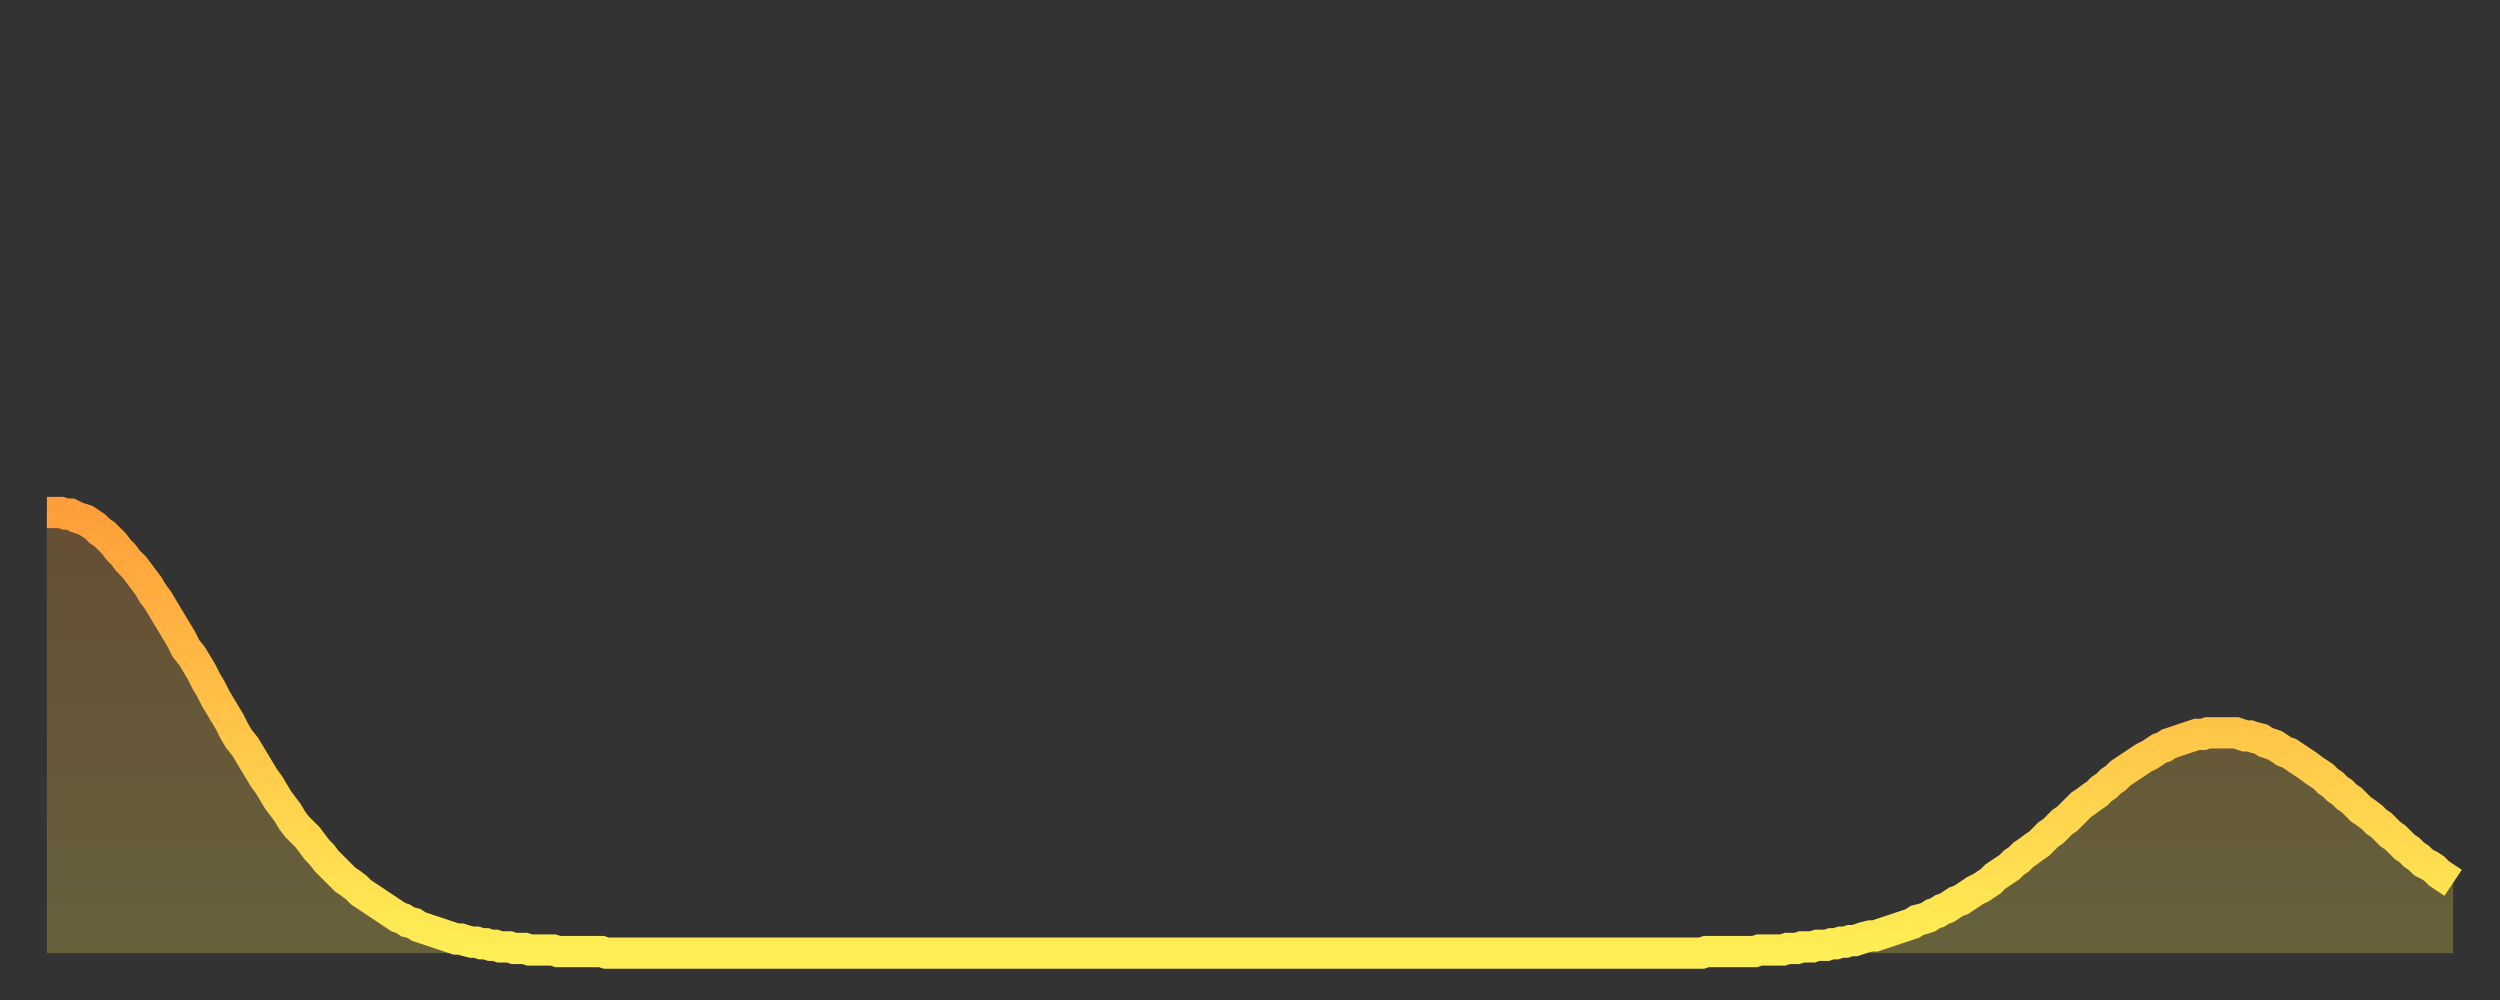
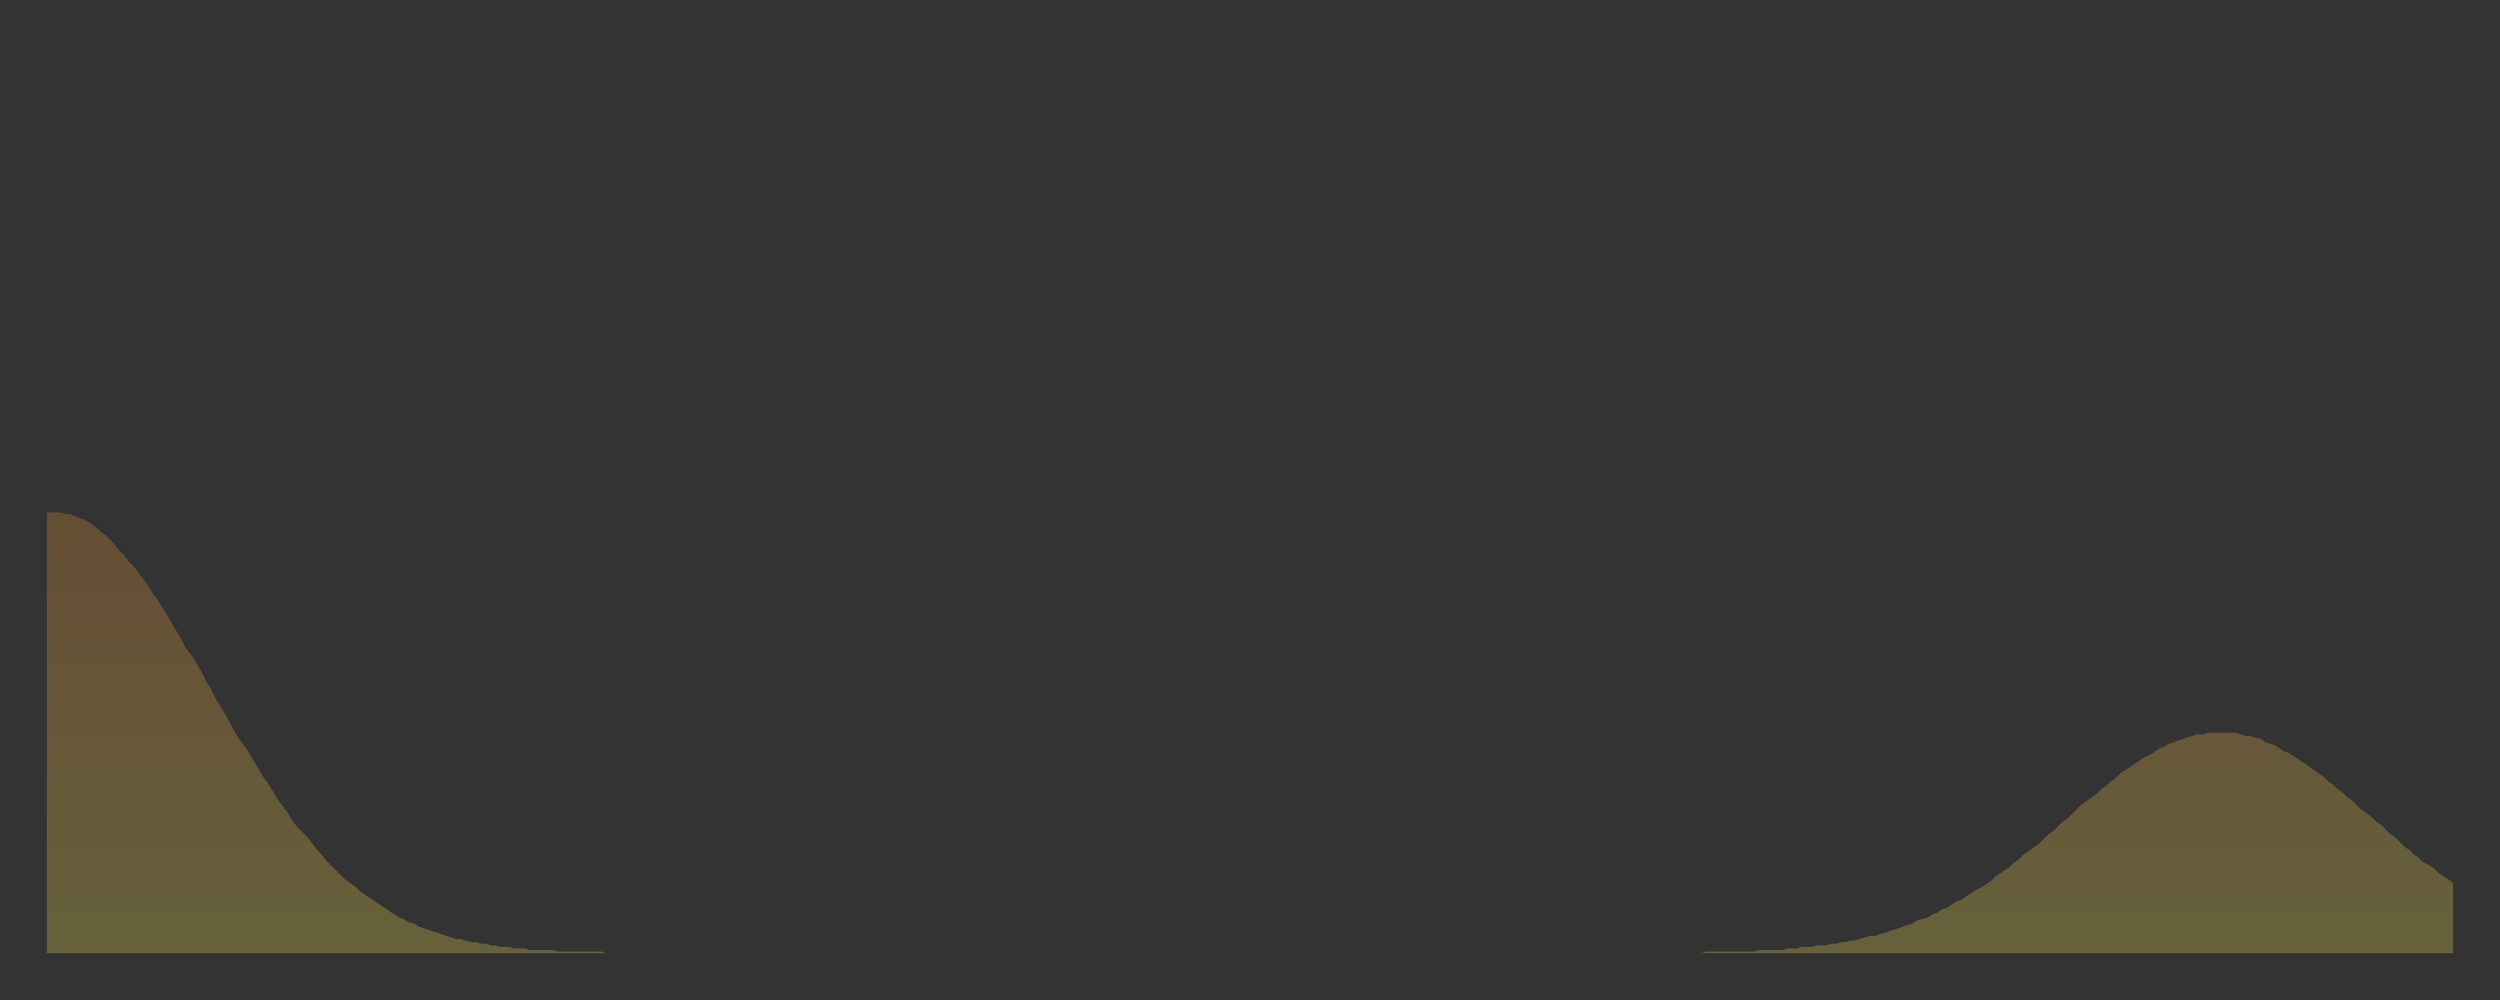
<svg xmlns="http://www.w3.org/2000/svg" baseProfile="full" height="64" version="1.1" width="160">
  <rect width="100%" height="100%" fill="#333333" stroke="none" />
  <defs>
    <linearGradient id="id7824" x1="0" x2="0" y1="0" y2="1">
      <stop offset="0%" stop-color="#ff9f3a" />
      <stop offset="50%" stop-color="#ffc648" />
      <stop offset="100%" stop-color="#ffee55" />
    </linearGradient>
  </defs>
  <g transform="translate(3,3)">
    <g>
-       <path d="M 0.0 29.8 0.3 29.8 0.6 29.8 0.9 29.8 1.2 29.9 1.5 29.9 1.9 30.1 2.2 30.2 2.5 30.3 2.8 30.5 3.1 30.7 3.4 31.0 3.7 31.2 4.0 31.5 4.3 31.8 4.6 32.2 4.9 32.5 5.2 32.9 5.6 33.3 5.9 33.7 6.2 34.1 6.5 34.5 6.8 35.0 7.1 35.4 7.4 35.9 7.7 36.4 8.0 36.9 8.3 37.4 8.6 37.9 8.9 38.5 9.3 39.0 9.6 39.5 9.9 40.0 10.2 40.6 10.5 41.1 10.8 41.7 11.1 42.2 11.4 42.7 11.7 43.2 12.0 43.8 12.3 44.3 12.7 44.8 13.0 45.3 13.3 45.8 13.6 46.3 13.9 46.8 14.2 47.2 14.5 47.7 14.8 48.2 15.1 48.6 15.4 49.0 15.7 49.5 16.0 49.9 16.4 50.3 16.7 50.6 17.0 51.0 17.3 51.4 17.6 51.7 17.9 52.1 18.2 52.4 18.5 52.7 18.8 53.0 19.1 53.3 19.4 53.5 19.8 53.8 20.1 54.1 20.4 54.3 20.7 54.5 21.0 54.7 21.3 54.9 21.6 55.1 21.9 55.3 22.2 55.5 22.5 55.7 22.8 55.8 23.1 56.0 23.5 56.1 23.8 56.3 24.1 56.4 24.4 56.5 24.7 56.6 25.0 56.7 25.3 56.8 25.6 56.9 25.9 57.0 26.2 57.1 26.5 57.1 26.8 57.2 27.2 57.3 27.5 57.3 27.8 57.4 28.1 57.4 28.4 57.5 28.7 57.5 29.0 57.6 29.3 57.6 29.6 57.6 29.9 57.7 30.2 57.7 30.6 57.7 30.9 57.8 31.2 57.8 31.5 57.8 31.8 57.8 32.1 57.8 32.4 57.8 32.7 57.9 33.0 57.9 33.3 57.9 33.6 57.9 33.9 57.9 34.3 57.9 34.6 57.9 34.9 57.9 35.2 57.9 35.5 57.9 35.8 58.0 36.1 58.0 36.4 58.0 36.7 58.0 37.0 58.0 37.3 58.0 37.7 58.0 38.0 58.0 38.3 58.0 38.6 58.0 38.9 58.0 39.2 58.0 39.5 58.0 39.8 58.0 40.1 58.0 40.4 58.0 40.7 58.0 41.0 58.0 41.4 58.0 41.7 58.0 42.0 58.0 42.3 58.0 42.6 58.0 42.9 58.0 43.2 58.0 43.5 58.0 43.8 58.0 44.1 58.0 44.4 58.0 44.7 58.0 45.1 58.0 45.4 58.0 45.7 58.0 46.0 58.0 46.3 58.0 46.6 58.0 46.9 58.0 47.2 58.0 47.5 58.0 47.8 58.0 48.1 58.0 48.5 58.0 48.8 58.0 49.1 58.0 49.4 58.0 49.7 58.0 50.0 58.0 50.3 58.0 50.6 58.0 50.9 58.0 51.2 58.0 51.5 58.0 51.8 58.0 52.2 58.0 52.5 58.0 52.8 58.0 53.1 58.0 53.4 58.0 53.7 58.0 54.0 58.0 54.3 58.0 54.6 58.0 54.9 58.0 55.2 58.0 55.6 58.0 55.9 58.0 56.2 58.0 56.5 58.0 56.8 58.0 57.1 58.0 57.4 58.0 57.7 58.0 58.0 58.0 58.3 58.0 58.6 58.0 58.9 58.0 59.3 58.0 59.6 58.0 59.9 58.0 60.2 58.0 60.5 58.0 60.8 58.0 61.1 58.0 61.4 58.0 61.7 58.0 62.0 58.0 62.3 58.0 62.6 58.0 63.0 58.0 63.3 58.0 63.6 58.0 63.9 58.0 64.2 58.0 64.5 58.0 64.8 58.0 65.1 58.0 65.4 58.0 65.7 58.0 66.0 58.0 66.4 58.0 66.7 58.0 67.0 58.0 67.3 58.0 67.6 58.0 67.9 58.0 68.2 58.0 68.5 58.0 68.8 58.0 69.1 58.0 69.4 58.0 69.7 58.0 70.1 58.0 70.4 58.0 70.7 58.0 71.0 58.0 71.3 58.0 71.6 58.0 71.9 58.0 72.2 58.0 72.5 58.0 72.8 58.0 73.1 58.0 73.5 58.0 73.8 58.0 74.1 58.0 74.4 58.0 74.7 58.0 75.0 58.0 75.3 58.0 75.6 58.0 75.9 58.0 76.2 58.0 76.5 58.0 76.8 58.0 77.2 58.0 77.5 58.0 77.8 58.0 78.1 58.0 78.4 58.0 78.7 58.0 79.0 58.0 79.3 58.0 79.6 58.0 79.9 58.0 80.2 58.0 80.5 58.0 80.9 58.0 81.2 58.0 81.5 58.0 81.8 58.0 82.1 58.0 82.4 58.0 82.7 58.0 83.0 58.0 83.3 58.0 83.6 58.0 83.9 58.0 84.3 58.0 84.6 58.0 84.9 58.0 85.2 58.0 85.5 58.0 85.8 58.0 86.1 58.0 86.4 58.0 86.7 58.0 87.0 58.0 87.3 58.0 87.6 58.0 88.0 58.0 88.3 58.0 88.6 58.0 88.9 58.0 89.2 58.0 89.5 58.0 89.8 58.0 90.1 58.0 90.4 58.0 90.7 58.0 91.0 58.0 91.4 58.0 91.7 58.0 92.0 58.0 92.3 58.0 92.6 58.0 92.9 58.0 93.2 58.0 93.5 58.0 93.8 58.0 94.1 58.0 94.4 58.0 94.7 58.0 95.1 58.0 95.4 58.0 95.7 58.0 96.0 58.0 96.3 58.0 96.6 58.0 96.9 58.0 97.2 58.0 97.5 58.0 97.8 58.0 98.1 58.0 98.4 58.0 98.8 58.0 99.1 58.0 99.4 58.0 99.7 58.0 100.0 58.0 100.3 58.0 100.6 58.0 100.9 58.0 101.2 58.0 101.5 58.0 101.8 58.0 102.2 58.0 102.5 58.0 102.8 58.0 103.1 58.0 103.4 58.0 103.7 58.0 104.0 58.0 104.3 58.0 104.6 58.0 104.9 58.0 105.2 58.0 105.5 58.0 105.9 58.0 106.2 57.9 106.5 57.9 106.8 57.9 107.1 57.9 107.4 57.9 107.7 57.9 108.0 57.9 108.3 57.9 108.6 57.9 108.9 57.9 109.3 57.9 109.6 57.8 109.9 57.8 110.2 57.8 110.5 57.8 110.8 57.8 111.1 57.8 111.4 57.7 111.7 57.7 112.0 57.7 112.3 57.6 112.6 57.6 113.0 57.6 113.3 57.5 113.6 57.5 113.9 57.5 114.2 57.4 114.5 57.4 114.8 57.3 115.1 57.3 115.4 57.2 115.7 57.2 116.0 57.1 116.3 57.0 116.7 56.9 117.0 56.9 117.3 56.8 117.6 56.7 117.9 56.6 118.2 56.5 118.5 56.4 118.8 56.3 119.1 56.2 119.4 56.1 119.7 55.9 120.1 55.8 120.4 55.7 120.7 55.5 121.0 55.4 121.3 55.2 121.6 55.1 121.9 54.9 122.2 54.7 122.5 54.6 122.8 54.4 123.1 54.2 123.4 54.0 123.8 53.8 124.1 53.6 124.4 53.4 124.7 53.1 125.0 52.9 125.3 52.7 125.6 52.5 125.9 52.2 126.2 52.0 126.5 51.7 126.8 51.5 127.2 51.2 127.5 51.0 127.8 50.7 128.1 50.4 128.4 50.2 128.7 49.9 129.0 49.6 129.3 49.4 129.6 49.1 129.9 48.8 130.2 48.5 130.5 48.3 130.9 48.0 131.2 47.8 131.5 47.5 131.8 47.3 132.1 47.0 132.4 46.8 132.7 46.5 133.0 46.3 133.3 46.1 133.6 45.9 133.9 45.7 134.2 45.5 134.6 45.3 134.9 45.1 135.2 44.9 135.5 44.8 135.8 44.6 136.1 44.5 136.4 44.4 136.7 44.3 137.0 44.2 137.3 44.1 137.6 44.0 138.0 44.0 138.3 43.9 138.6 43.9 138.9 43.9 139.2 43.9 139.5 43.9 139.8 43.9 140.1 43.9 140.4 44.0 140.7 44.1 141.0 44.1 141.3 44.2 141.7 44.3 142.0 44.5 142.3 44.6 142.6 44.7 142.9 44.9 143.2 45.1 143.5 45.2 143.8 45.4 144.1 45.6 144.4 45.8 144.7 46.0 145.1 46.3 145.4 46.5 145.7 46.7 146.0 47.0 146.3 47.2 146.6 47.5 146.9 47.7 147.2 48.0 147.5 48.2 147.8 48.5 148.1 48.8 148.4 49.0 148.8 49.3 149.1 49.6 149.4 49.8 149.7 50.1 150.0 50.4 150.3 50.6 150.6 50.9 150.9 51.2 151.2 51.4 151.5 51.7 151.8 51.9 152.1 52.2 152.5 52.4 152.8 52.6 153.1 52.9 153.4 53.1 153.7 53.3 154.0 53.5" fill="none" id="graph-curve" opacity="1" stroke="url(#id7824)" stroke-width="2" />
      <path d="M 0 58 L 0.0 29.8 0.3 29.8 0.6 29.8 0.9 29.8 1.2 29.9 1.5 29.9 1.9 30.1 2.2 30.2 2.5 30.3 2.8 30.5 3.1 30.7 3.4 31.0 3.7 31.2 4.0 31.5 4.3 31.8 4.6 32.2 4.9 32.5 5.2 32.9 5.6 33.3 5.9 33.7 6.2 34.1 6.5 34.5 6.8 35.0 7.1 35.4 7.4 35.9 7.7 36.4 8.0 36.9 8.3 37.4 8.6 37.9 8.9 38.5 9.3 39.0 9.6 39.5 9.9 40.0 10.2 40.6 10.5 41.1 10.8 41.7 11.1 42.2 11.4 42.7 11.7 43.2 12.0 43.8 12.3 44.3 12.7 44.8 13.0 45.3 13.3 45.8 13.6 46.3 13.9 46.8 14.2 47.2 14.5 47.7 14.8 48.2 15.1 48.6 15.4 49.0 15.7 49.5 16.0 49.9 16.4 50.3 16.7 50.6 17.0 51.0 17.3 51.4 17.6 51.7 17.9 52.1 18.2 52.4 18.5 52.7 18.8 53.0 19.1 53.3 19.4 53.5 19.8 53.8 20.1 54.1 20.4 54.3 20.7 54.5 21.0 54.7 21.3 54.9 21.6 55.1 21.9 55.3 22.2 55.5 22.5 55.7 22.8 55.8 23.1 56.0 23.5 56.1 23.8 56.3 24.1 56.4 24.4 56.5 24.7 56.6 25.0 56.7 25.3 56.8 25.6 56.9 25.9 57.0 26.2 57.1 26.5 57.1 26.8 57.2 27.2 57.3 27.5 57.3 27.8 57.4 28.1 57.4 28.4 57.5 28.7 57.5 29.0 57.6 29.3 57.6 29.6 57.6 29.9 57.7 30.2 57.7 30.6 57.7 30.9 57.8 31.2 57.8 31.5 57.8 31.8 57.8 32.1 57.8 32.4 57.8 32.7 57.9 33.0 57.9 33.3 57.9 33.6 57.9 33.9 57.9 34.3 57.9 34.6 57.9 34.9 57.9 35.2 57.9 35.5 57.9 35.8 58.0 36.1 58.0 36.4 58.0 36.7 58.0 37.0 58.0 37.3 58.0 37.7 58.0 38.0 58.0 38.3 58.0 38.6 58.0 38.9 58.0 39.2 58.0 39.5 58.0 39.8 58.0 40.1 58.0 40.4 58.0 40.7 58.0 41.0 58.0 41.4 58.0 41.7 58.0 42.0 58.0 42.3 58.0 42.6 58.0 42.9 58.0 43.2 58.0 43.5 58.0 43.8 58.0 44.1 58.0 44.4 58.0 44.7 58.0 45.1 58.0 45.4 58.0 45.7 58.0 46.0 58.0 46.3 58.0 46.6 58.0 46.9 58.0 47.2 58.0 47.5 58.0 47.8 58.0 48.1 58.0 48.5 58.0 48.8 58.0 49.1 58.0 49.4 58.0 49.7 58.0 50.0 58.0 50.3 58.0 50.6 58.0 50.9 58.0 51.2 58.0 51.5 58.0 51.8 58.0 52.2 58.0 52.5 58.0 52.8 58.0 53.1 58.0 53.4 58.0 53.7 58.0 54.0 58.0 54.3 58.0 54.6 58.0 54.9 58.0 55.2 58.0 55.6 58.0 55.9 58.0 56.2 58.0 56.5 58.0 56.8 58.0 57.1 58.0 57.4 58.0 57.7 58.0 58.0 58.0 58.3 58.0 58.6 58.0 58.9 58.0 59.3 58.0 59.6 58.0 59.9 58.0 60.2 58.0 60.5 58.0 60.8 58.0 61.1 58.0 61.4 58.0 61.7 58.0 62.0 58.0 62.3 58.0 62.6 58.0 63.0 58.0 63.3 58.0 63.6 58.0 63.9 58.0 64.2 58.0 64.5 58.0 64.8 58.0 65.1 58.0 65.4 58.0 65.7 58.0 66.0 58.0 66.4 58.0 66.7 58.0 67.0 58.0 67.3 58.0 67.6 58.0 67.9 58.0 68.2 58.0 68.5 58.0 68.8 58.0 69.1 58.0 69.4 58.0 69.7 58.0 70.1 58.0 70.4 58.0 70.7 58.0 71.0 58.0 71.3 58.0 71.6 58.0 71.9 58.0 72.2 58.0 72.5 58.0 72.8 58.0 73.1 58.0 73.5 58.0 73.8 58.0 74.1 58.0 74.4 58.0 74.7 58.0 75.0 58.0 75.3 58.0 75.6 58.0 75.9 58.0 76.2 58.0 76.5 58.0 76.8 58.0 77.2 58.0 77.5 58.0 77.8 58.0 78.1 58.0 78.4 58.0 78.7 58.0 79.0 58.0 79.3 58.0 79.6 58.0 79.9 58.0 80.2 58.0 80.5 58.0 80.9 58.0 81.2 58.0 81.5 58.0 81.8 58.0 82.1 58.0 82.4 58.0 82.7 58.0 83.0 58.0 83.3 58.0 83.6 58.0 83.9 58.0 84.3 58.0 84.6 58.0 84.9 58.0 85.2 58.0 85.5 58.0 85.8 58.0 86.1 58.0 86.4 58.0 86.7 58.0 87.0 58.0 87.3 58.0 87.6 58.0 88.0 58.0 88.3 58.0 88.6 58.0 88.9 58.0 89.2 58.0 89.5 58.0 89.8 58.0 90.1 58.0 90.4 58.0 90.7 58.0 91.0 58.0 91.4 58.0 91.7 58.0 92.0 58.0 92.3 58.0 92.6 58.0 92.9 58.0 93.2 58.0 93.5 58.0 93.8 58.0 94.1 58.0 94.4 58.0 94.7 58.0 95.1 58.0 95.4 58.0 95.7 58.0 96.0 58.0 96.3 58.0 96.6 58.0 96.9 58.0 97.2 58.0 97.5 58.0 97.8 58.0 98.1 58.0 98.4 58.0 98.8 58.0 99.1 58.0 99.4 58.0 99.7 58.0 100.0 58.0 100.3 58.0 100.6 58.0 100.9 58.0 101.2 58.0 101.5 58.0 101.8 58.0 102.2 58.0 102.5 58.0 102.8 58.0 103.1 58.0 103.4 58.0 103.7 58.0 104.0 58.0 104.3 58.0 104.6 58.0 104.9 58.0 105.2 58.0 105.5 58.0 105.9 58.0 106.2 57.9 106.5 57.9 106.8 57.9 107.1 57.9 107.4 57.9 107.7 57.9 108.0 57.9 108.3 57.9 108.6 57.9 108.9 57.9 109.3 57.9 109.6 57.8 109.9 57.8 110.2 57.8 110.5 57.8 110.8 57.8 111.1 57.8 111.4 57.7 111.7 57.7 112.0 57.7 112.3 57.6 112.6 57.6 113.0 57.6 113.3 57.5 113.6 57.5 113.9 57.5 114.2 57.4 114.5 57.4 114.8 57.3 115.1 57.3 115.4 57.2 115.7 57.2 116.0 57.1 116.3 57.0 116.7 56.9 117.0 56.9 117.3 56.8 117.6 56.7 117.9 56.6 118.2 56.5 118.5 56.4 118.8 56.3 119.1 56.2 119.4 56.1 119.7 55.9 120.1 55.8 120.4 55.7 120.7 55.5 121.0 55.4 121.3 55.2 121.6 55.1 121.9 54.9 122.2 54.7 122.5 54.6 122.8 54.4 123.1 54.2 123.4 54.0 123.8 53.8 124.1 53.6 124.4 53.4 124.7 53.1 125.0 52.9 125.3 52.7 125.6 52.5 125.9 52.2 126.2 52.0 126.5 51.7 126.8 51.5 127.2 51.2 127.5 51.0 127.8 50.7 128.1 50.4 128.4 50.2 128.7 49.9 129.0 49.6 129.3 49.4 129.6 49.1 129.9 48.8 130.2 48.5 130.5 48.3 130.9 48.0 131.2 47.8 131.5 47.5 131.8 47.3 132.1 47.0 132.4 46.8 132.7 46.5 133.0 46.3 133.3 46.1 133.6 45.9 133.9 45.7 134.2 45.5 134.6 45.3 134.9 45.1 135.2 44.9 135.5 44.8 135.8 44.6 136.1 44.5 136.4 44.4 136.7 44.3 137.0 44.2 137.3 44.1 137.6 44.0 138.0 44.0 138.3 43.9 138.6 43.9 138.9 43.9 139.2 43.9 139.5 43.9 139.8 43.9 140.1 43.9 140.4 44.0 140.7 44.1 141.0 44.1 141.3 44.2 141.7 44.3 142.0 44.5 142.3 44.6 142.6 44.7 142.9 44.9 143.2 45.1 143.5 45.2 143.8 45.4 144.1 45.6 144.4 45.8 144.7 46.0 145.1 46.3 145.4 46.5 145.7 46.7 146.0 47.0 146.3 47.2 146.6 47.5 146.9 47.7 147.2 48.0 147.5 48.2 147.8 48.5 148.1 48.8 148.4 49.0 148.8 49.3 149.1 49.6 149.4 49.8 149.7 50.1 150.0 50.4 150.3 50.6 150.6 50.9 150.9 51.2 151.2 51.4 151.5 51.7 151.8 51.9 152.1 52.2 152.5 52.4 152.8 52.6 153.1 52.9 153.4 53.1 153.7 53.3 154.0 53.5 154 58" fill="url(#id7824)" fill-opacity=".25" id="graph-shadow" />
    </g>
  </g>
</svg>